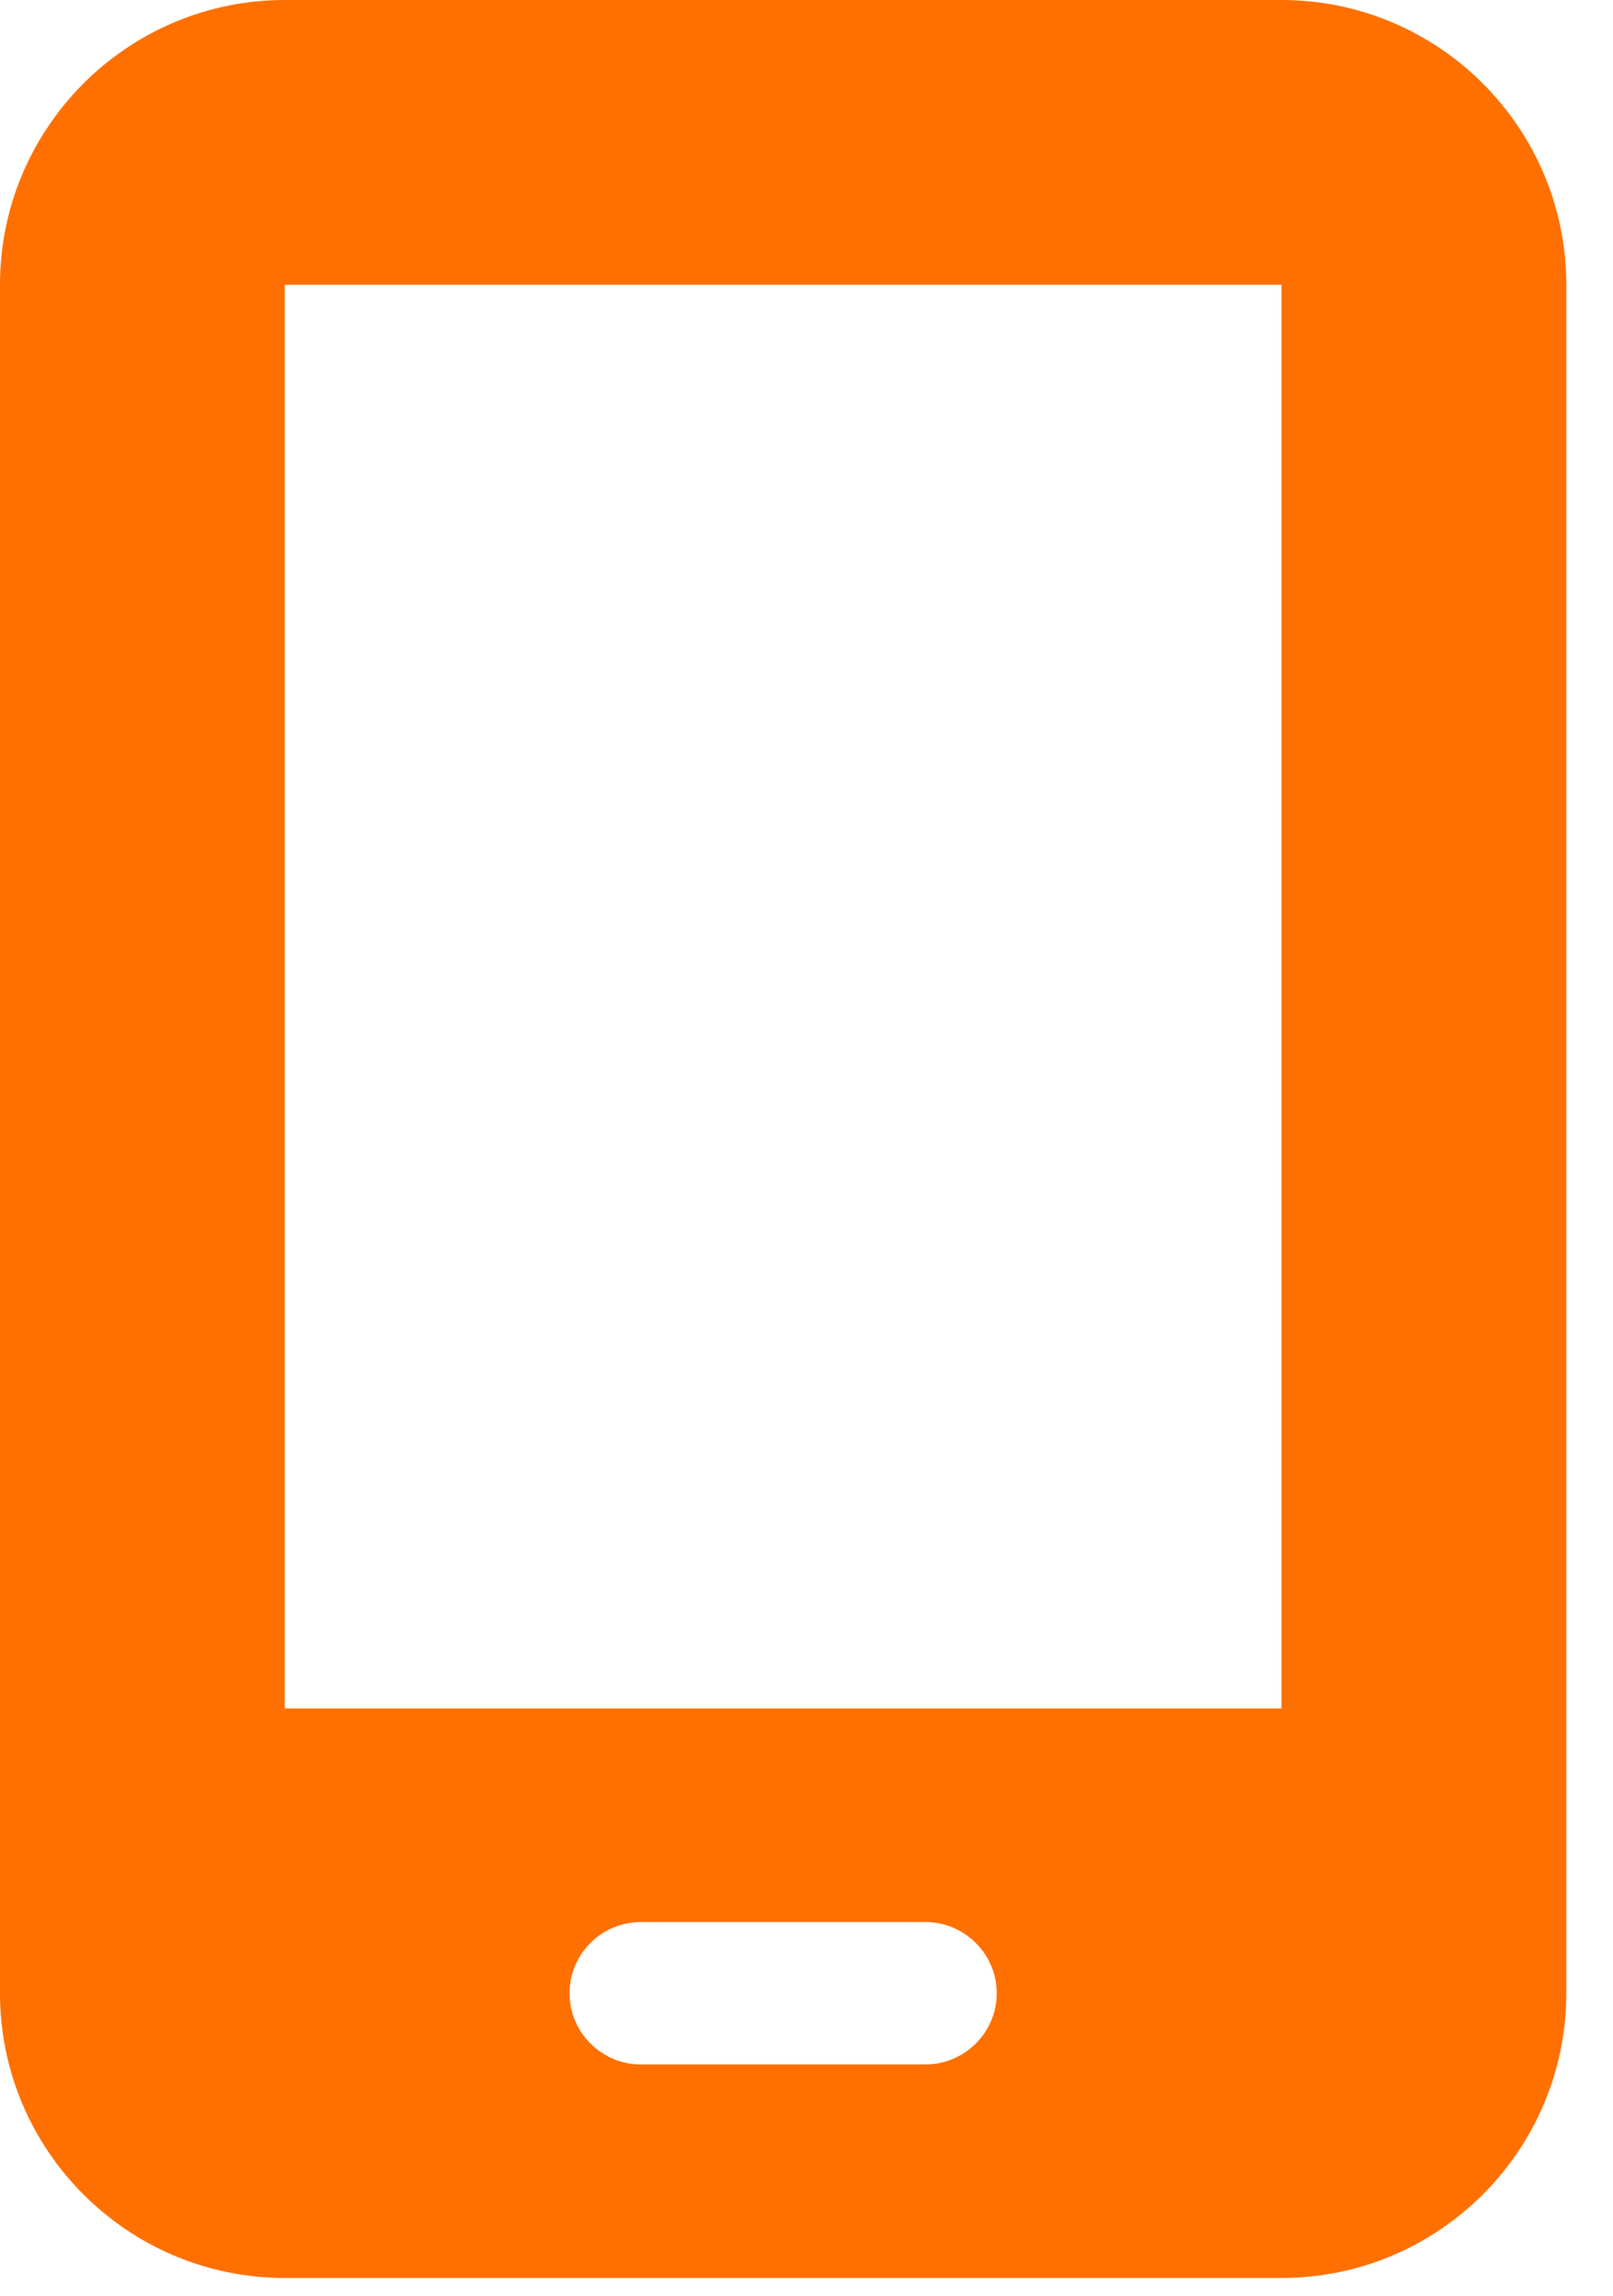
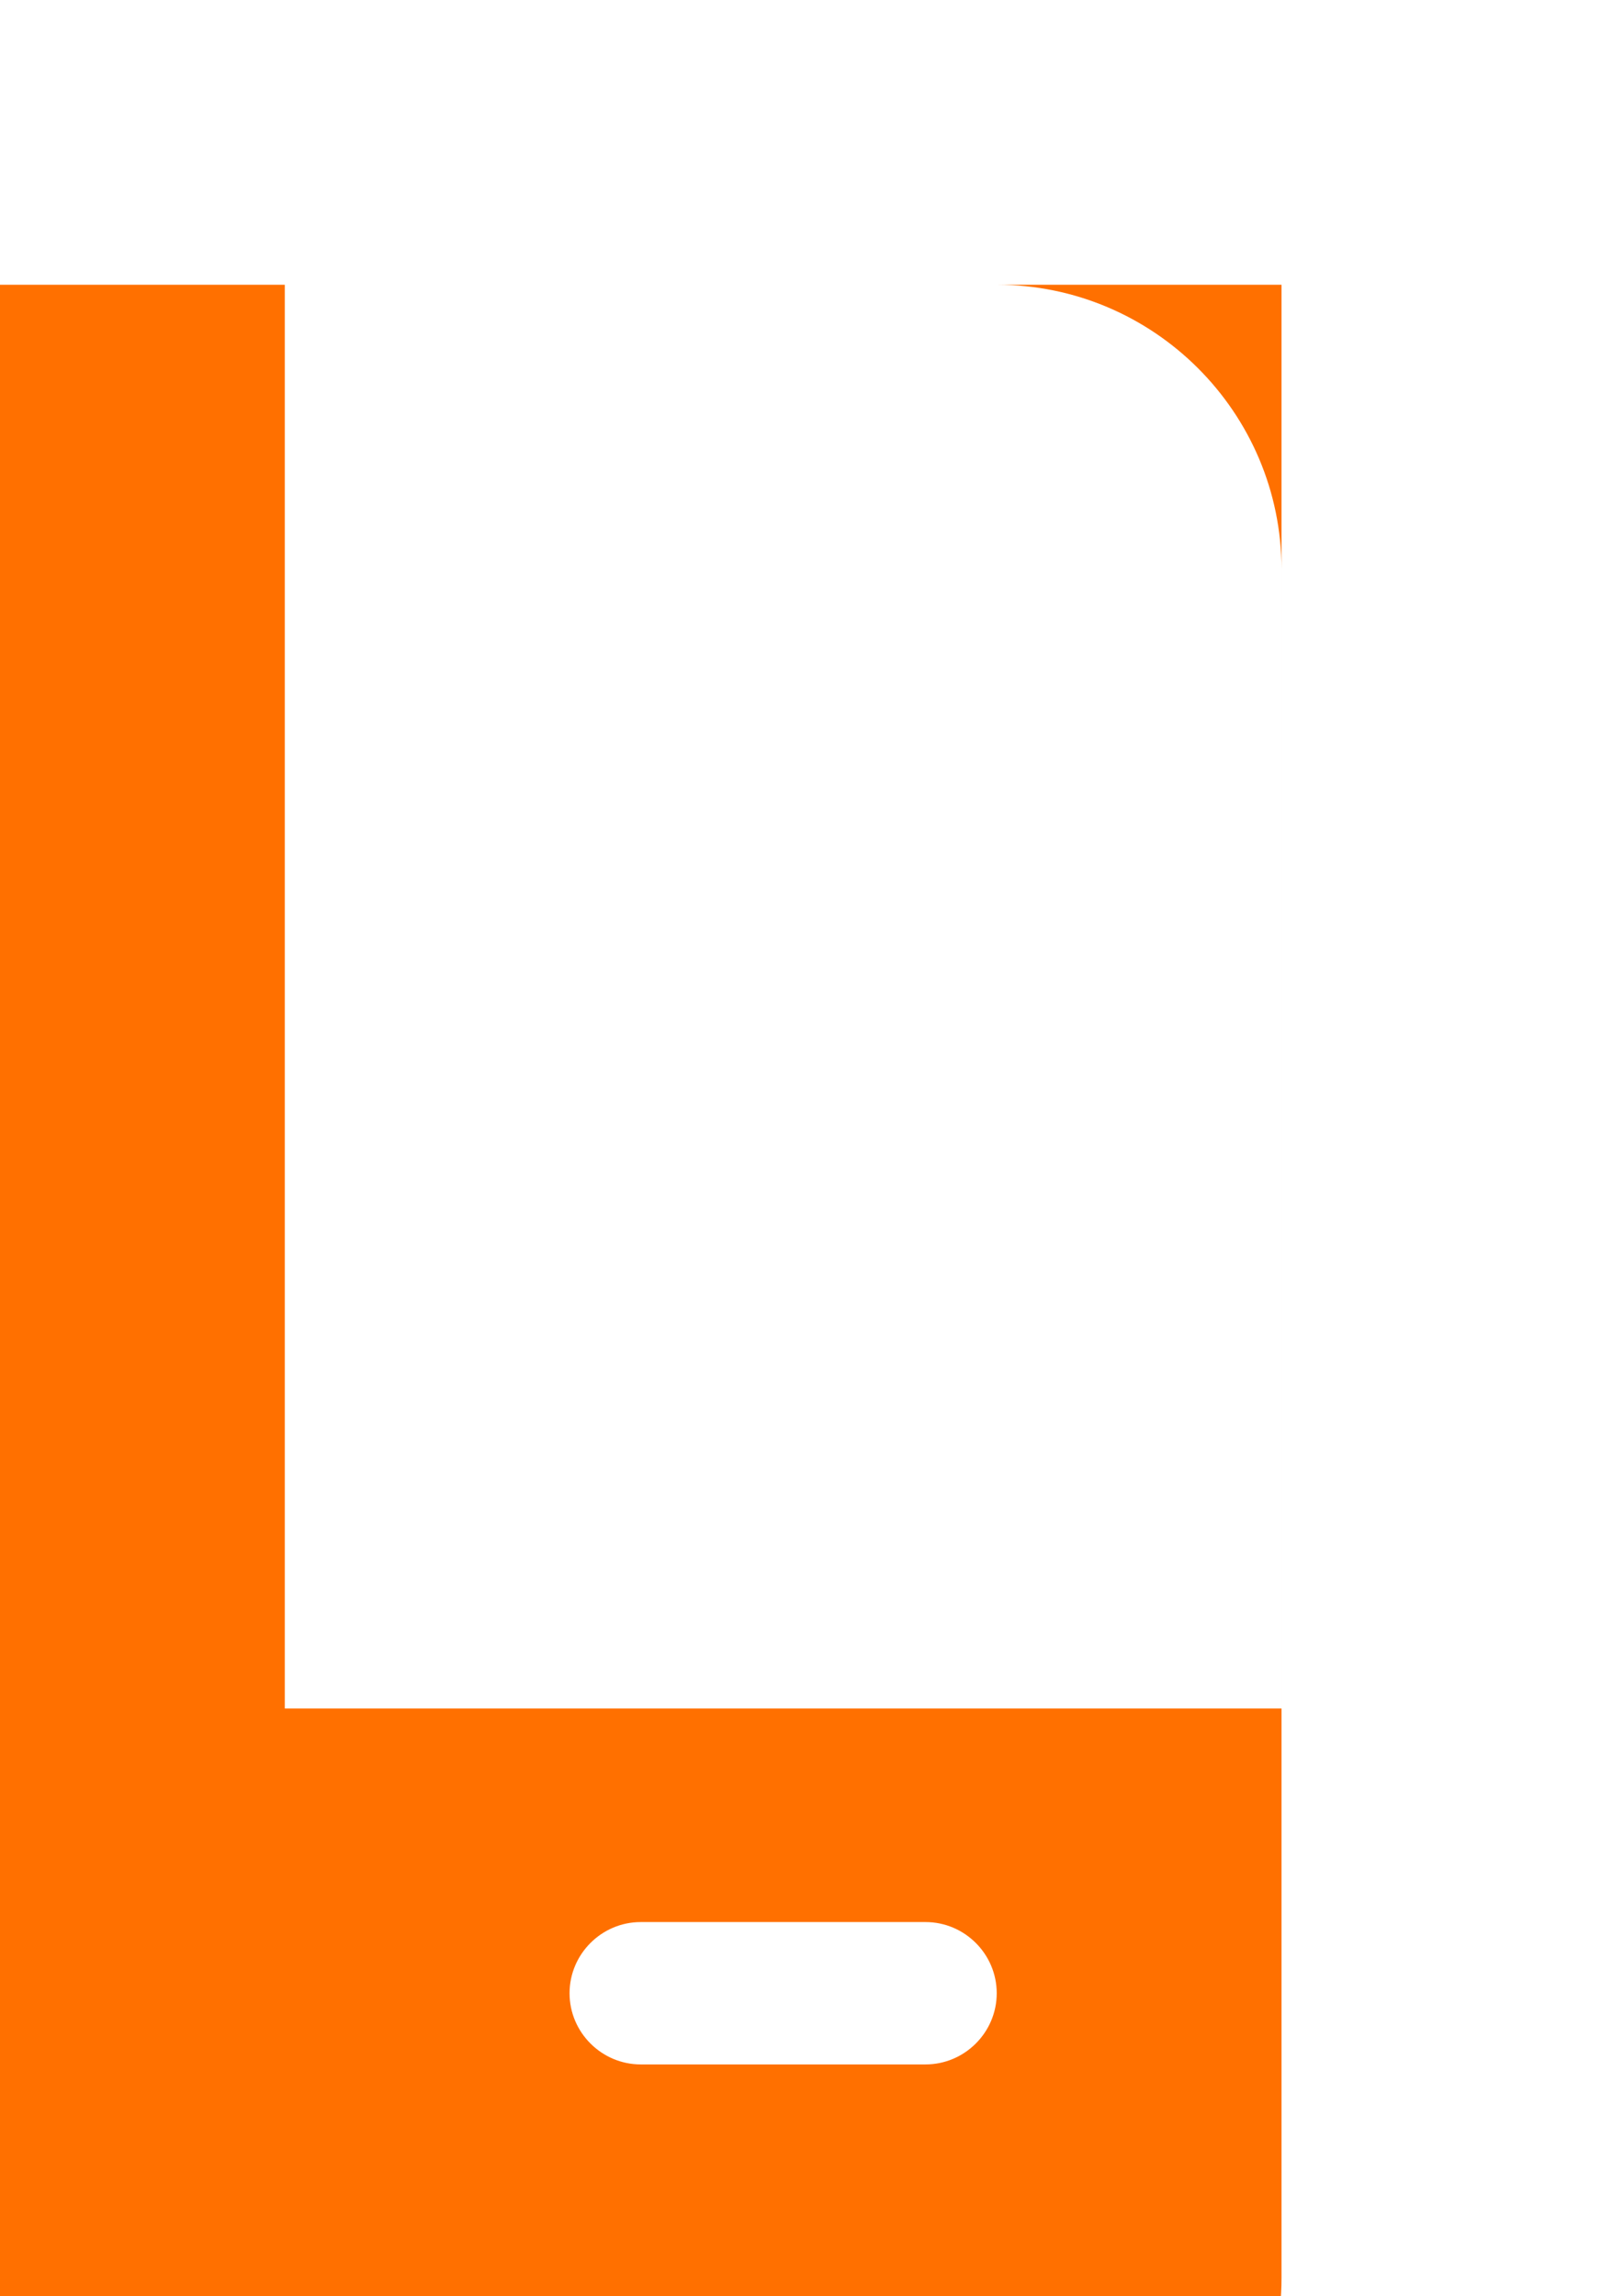
- <svg xmlns="http://www.w3.org/2000/svg" xmlns:ns1="http://www.serif.com/" width="100%" height="100%" viewBox="0 0 59 84" version="1.1" xml:space="preserve" style="fill-rule:evenodd;clip-rule:evenodd;stroke-linejoin:round;stroke-miterlimit:2;">
-   <rect id="Page-4" ns1:id="Page 4" x="0" y="0" width="58.333" height="83.333" style="fill:none;" />
-   <path d="M-0,10.417c-0,-5.746 4.671,-10.417 10.417,-10.417l36.458,0c5.745,0 10.417,4.671 10.417,10.417l-0,62.5c-0,5.745 -4.672,10.416 -10.417,10.416l-36.458,0c-5.746,0 -10.417,-4.671 -10.417,-10.416l-0,-62.5Zm20.833,62.5c0,1.432 1.172,2.604 2.604,2.604l10.417,-0c1.432,-0 2.604,-1.172 2.604,-2.604c0,-1.433 -1.172,-2.604 -2.604,-2.604l-10.417,-0c-1.432,-0 -2.604,1.171 -2.604,2.604Zm26.042,-62.5l-36.458,-0l-0,52.083l36.458,0l-0,-52.083Z" style="fill:#ff7000;fill-rule:nonzero;" />
+ <svg xmlns="http://www.w3.org/2000/svg" width="100%" height="100%" viewBox="0 0 59 84" version="1.1" xml:space="preserve" style="fill-rule:evenodd;clip-rule:evenodd;stroke-linejoin:round;stroke-miterlimit:2;">
+   <path d="M-0,10.417l36.458,0c5.745,0 10.417,4.671 10.417,10.417l-0,62.5c-0,5.745 -4.672,10.416 -10.417,10.416l-36.458,0c-5.746,0 -10.417,-4.671 -10.417,-10.416l-0,-62.5Zm20.833,62.5c0,1.432 1.172,2.604 2.604,2.604l10.417,-0c1.432,-0 2.604,-1.172 2.604,-2.604c0,-1.433 -1.172,-2.604 -2.604,-2.604l-10.417,-0c-1.432,-0 -2.604,1.171 -2.604,2.604Zm26.042,-62.5l-36.458,-0l-0,52.083l36.458,0l-0,-52.083Z" style="fill:#ff7000;fill-rule:nonzero;" />
</svg>